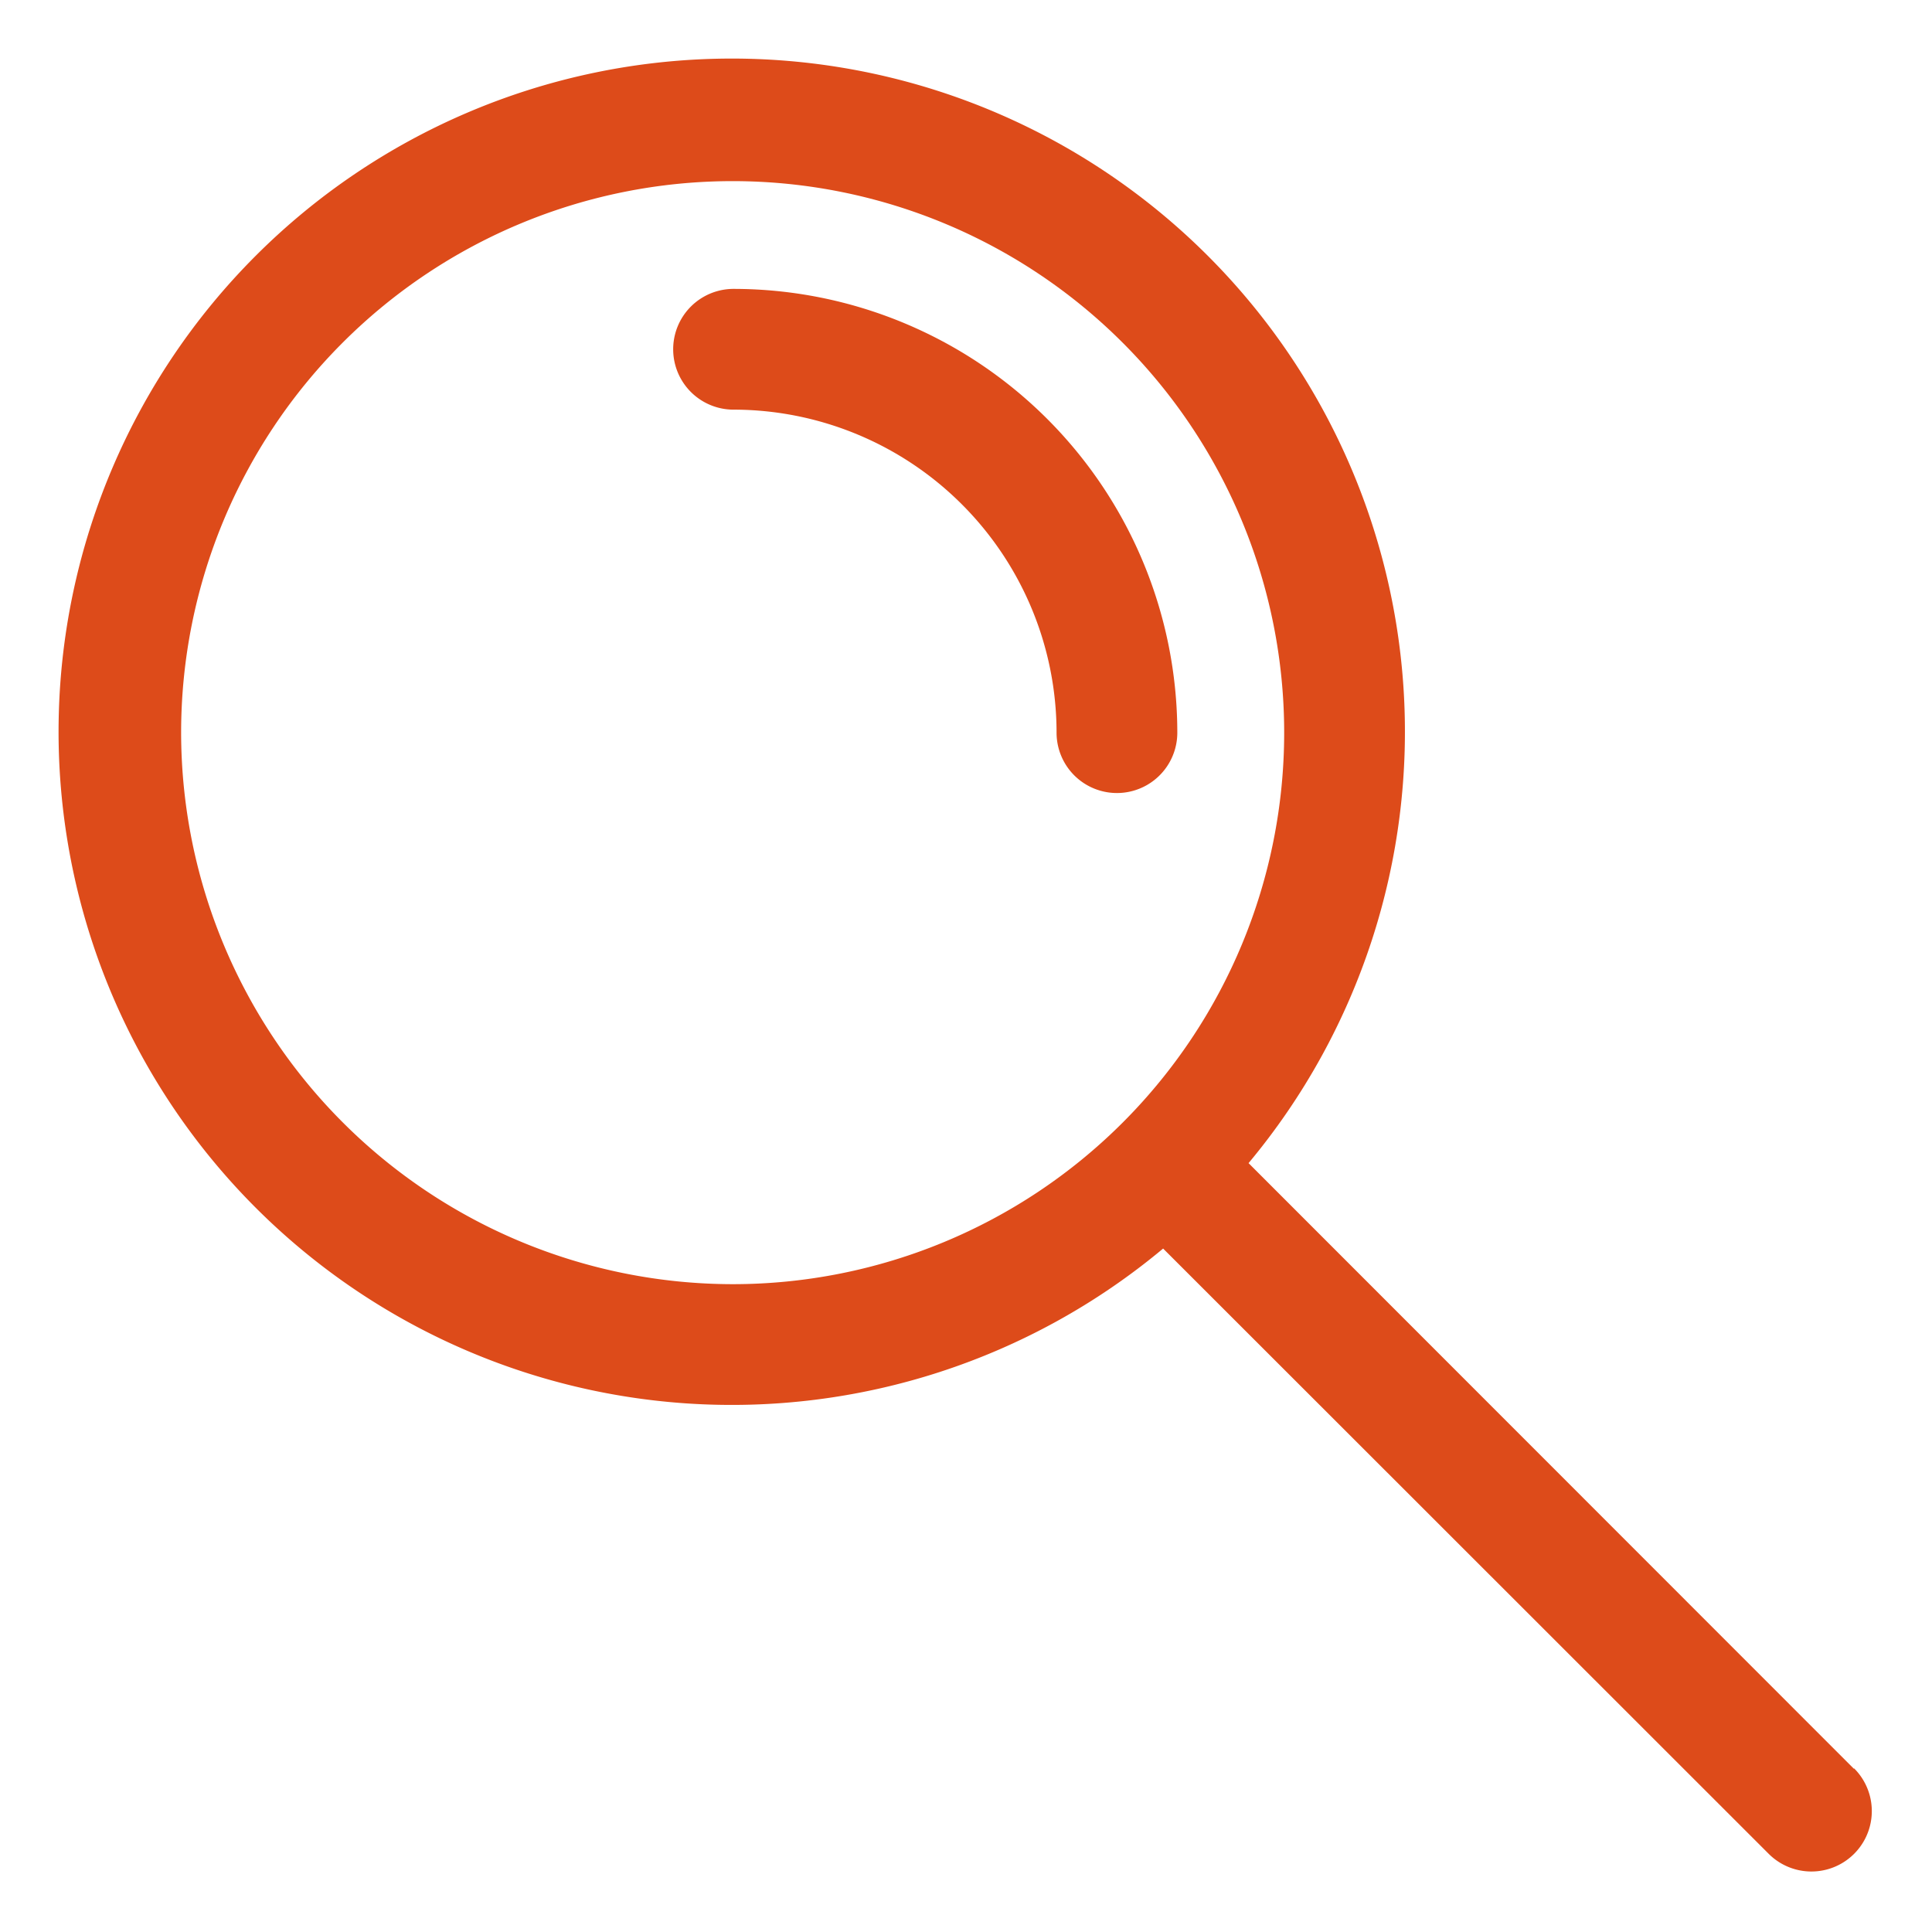
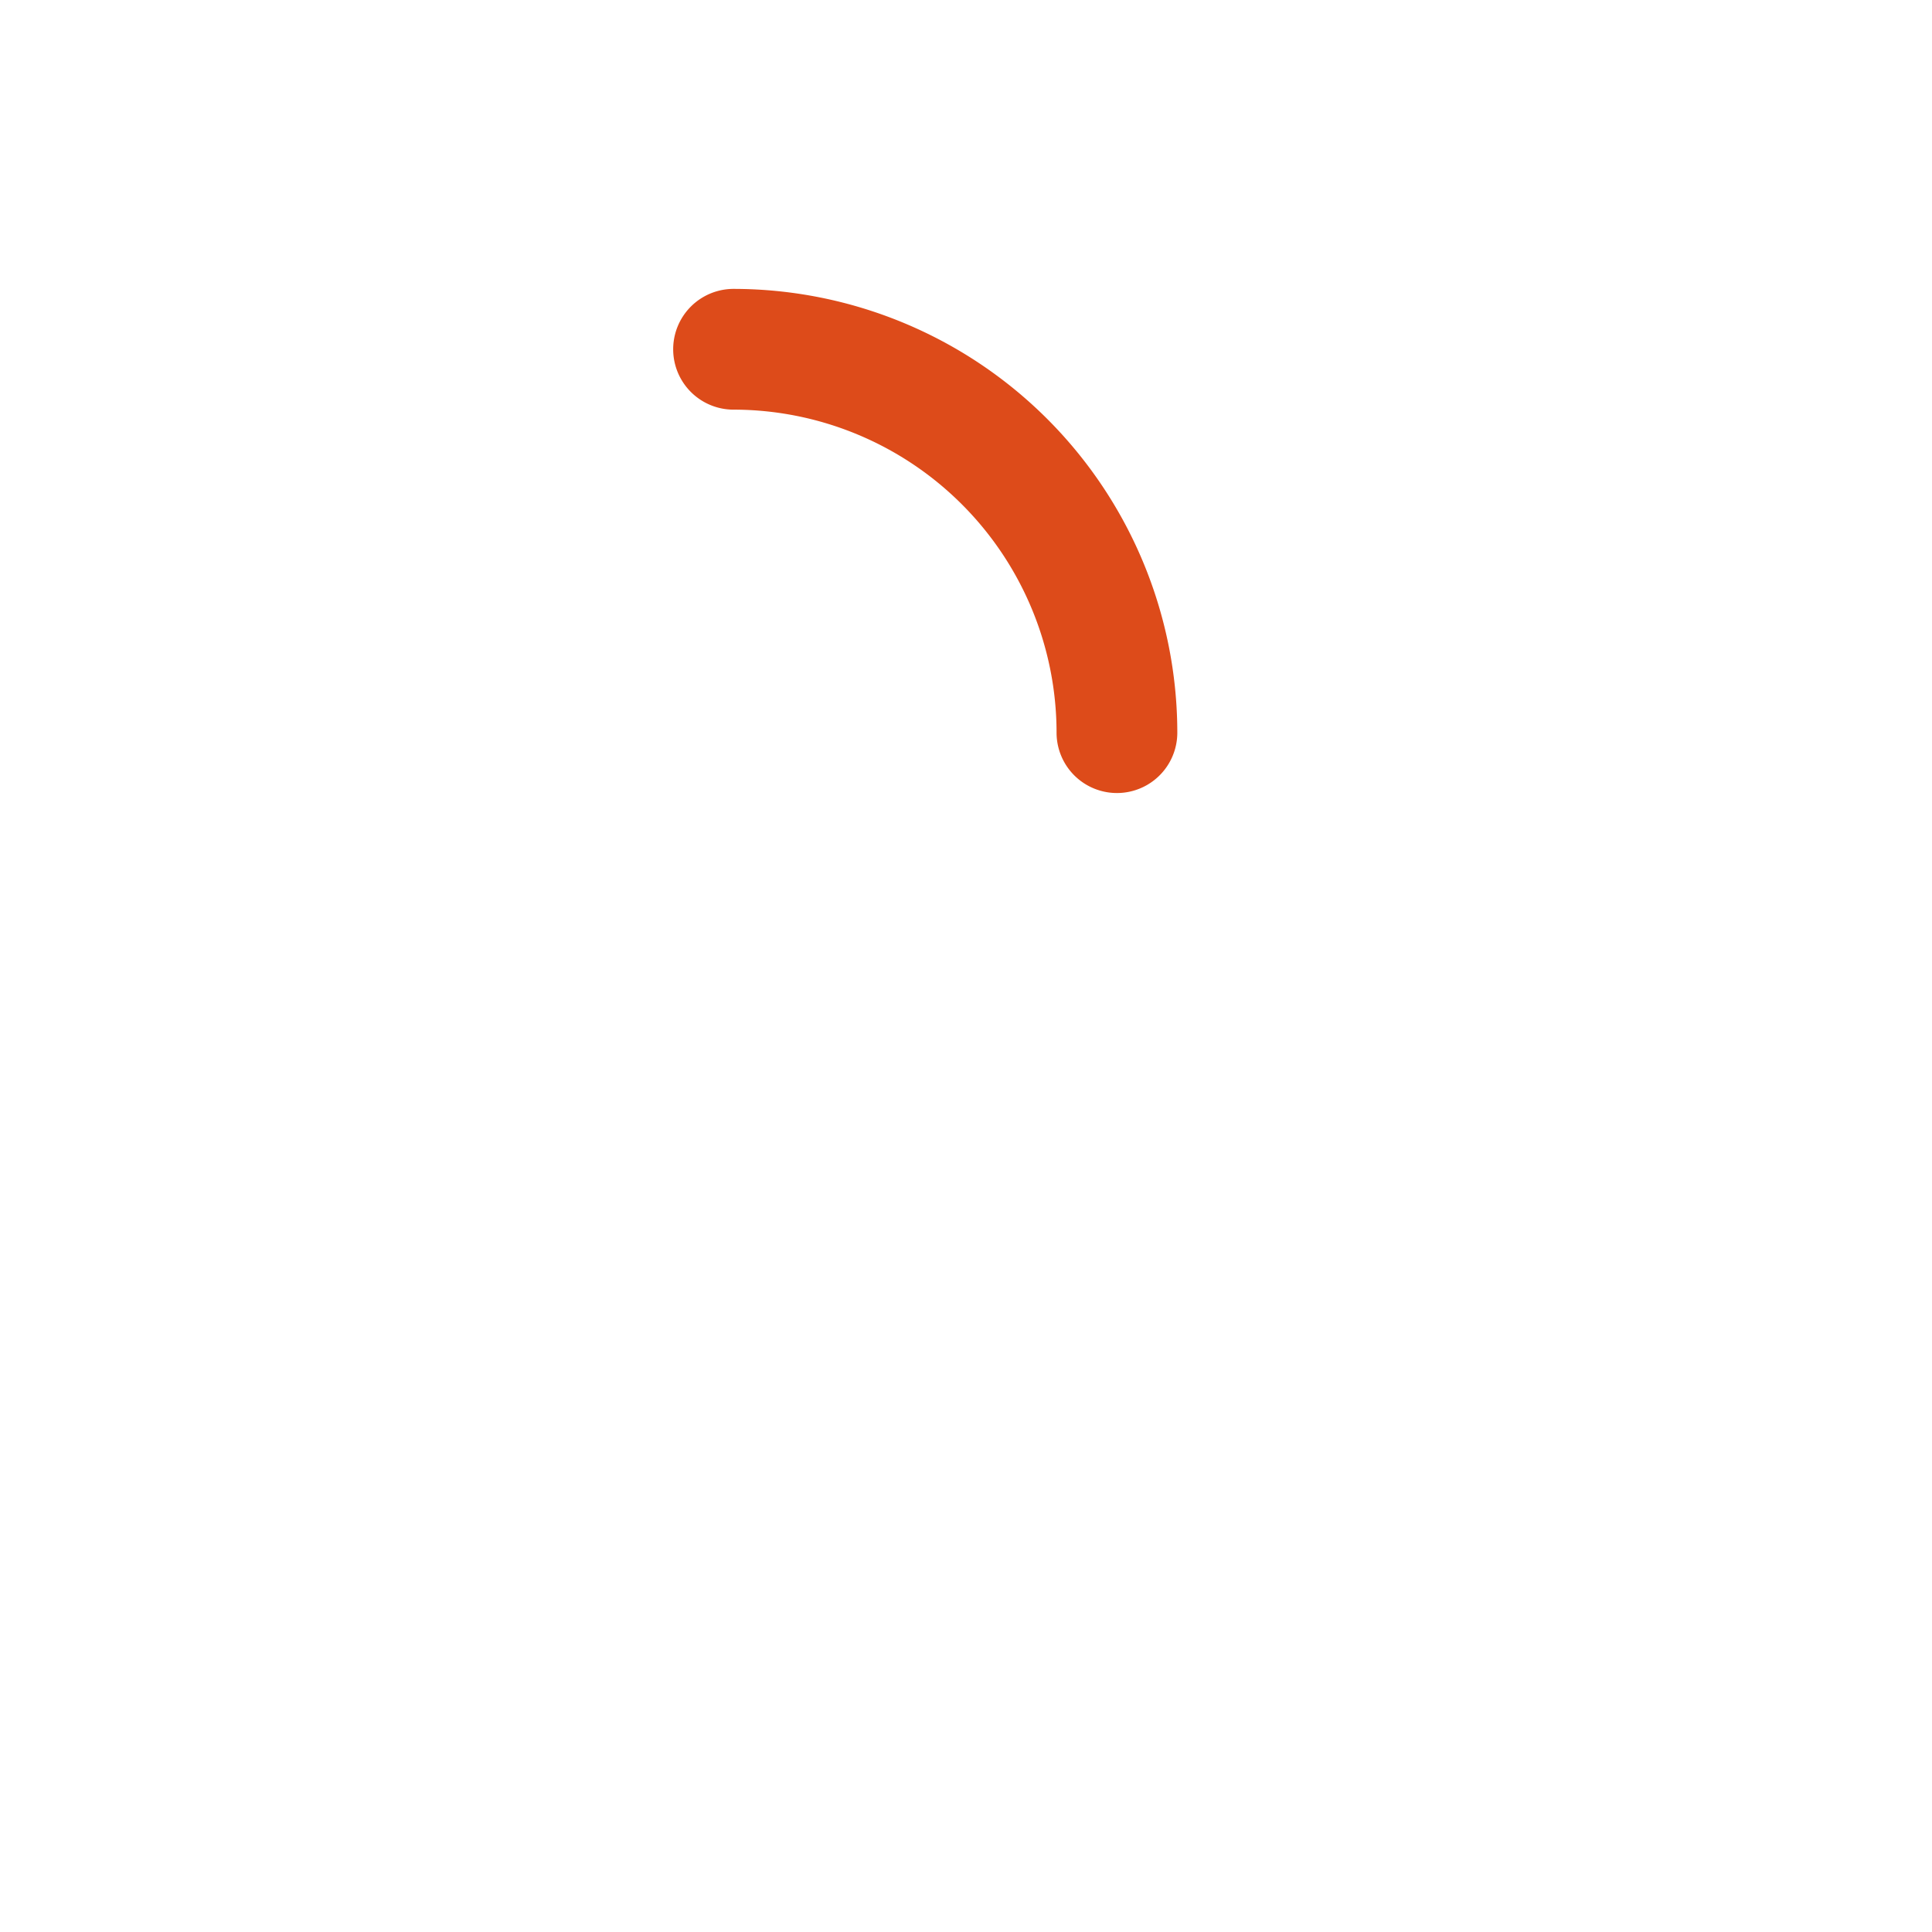
<svg xmlns="http://www.w3.org/2000/svg" fill="#DD4B1A" viewBox="0 0 64 64">
  <g>
    <path d="M39,24.27a14.71,14.71,0,0,0-14.7-14.7,2,2,0,0,0,0,4A10.71,10.71,0,0,1,35,24.27a2,2,0,0,0,4,0Z" />
-     <path d="M61.41,58.59,41.36,38.53a22.3,22.3,0,1,0-2.83,2.83L58.59,61.41a2,2,0,0,0,2.83-2.83ZM6,24.27A18.27,18.27,0,1,1,24.27,42.54,18.29,18.29,0,0,1,6,24.27Z" />
  </g>
</svg>